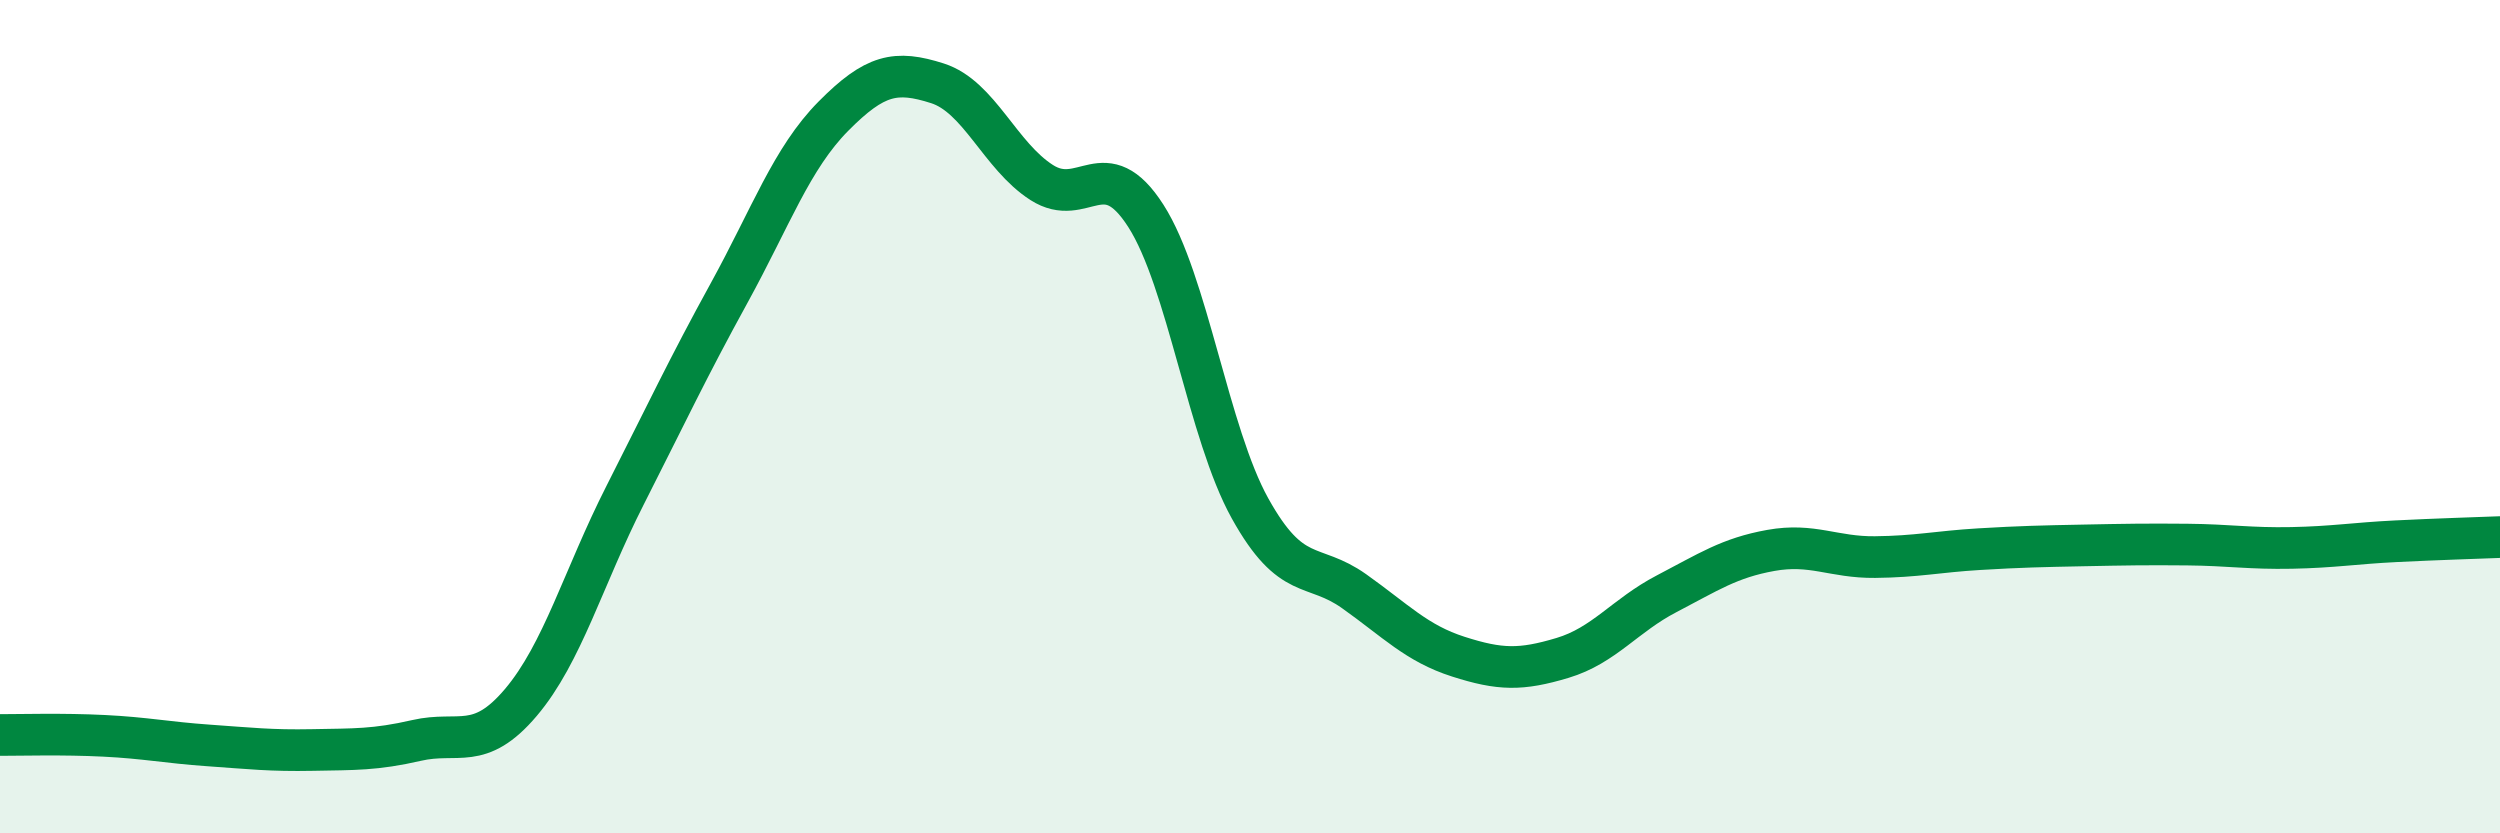
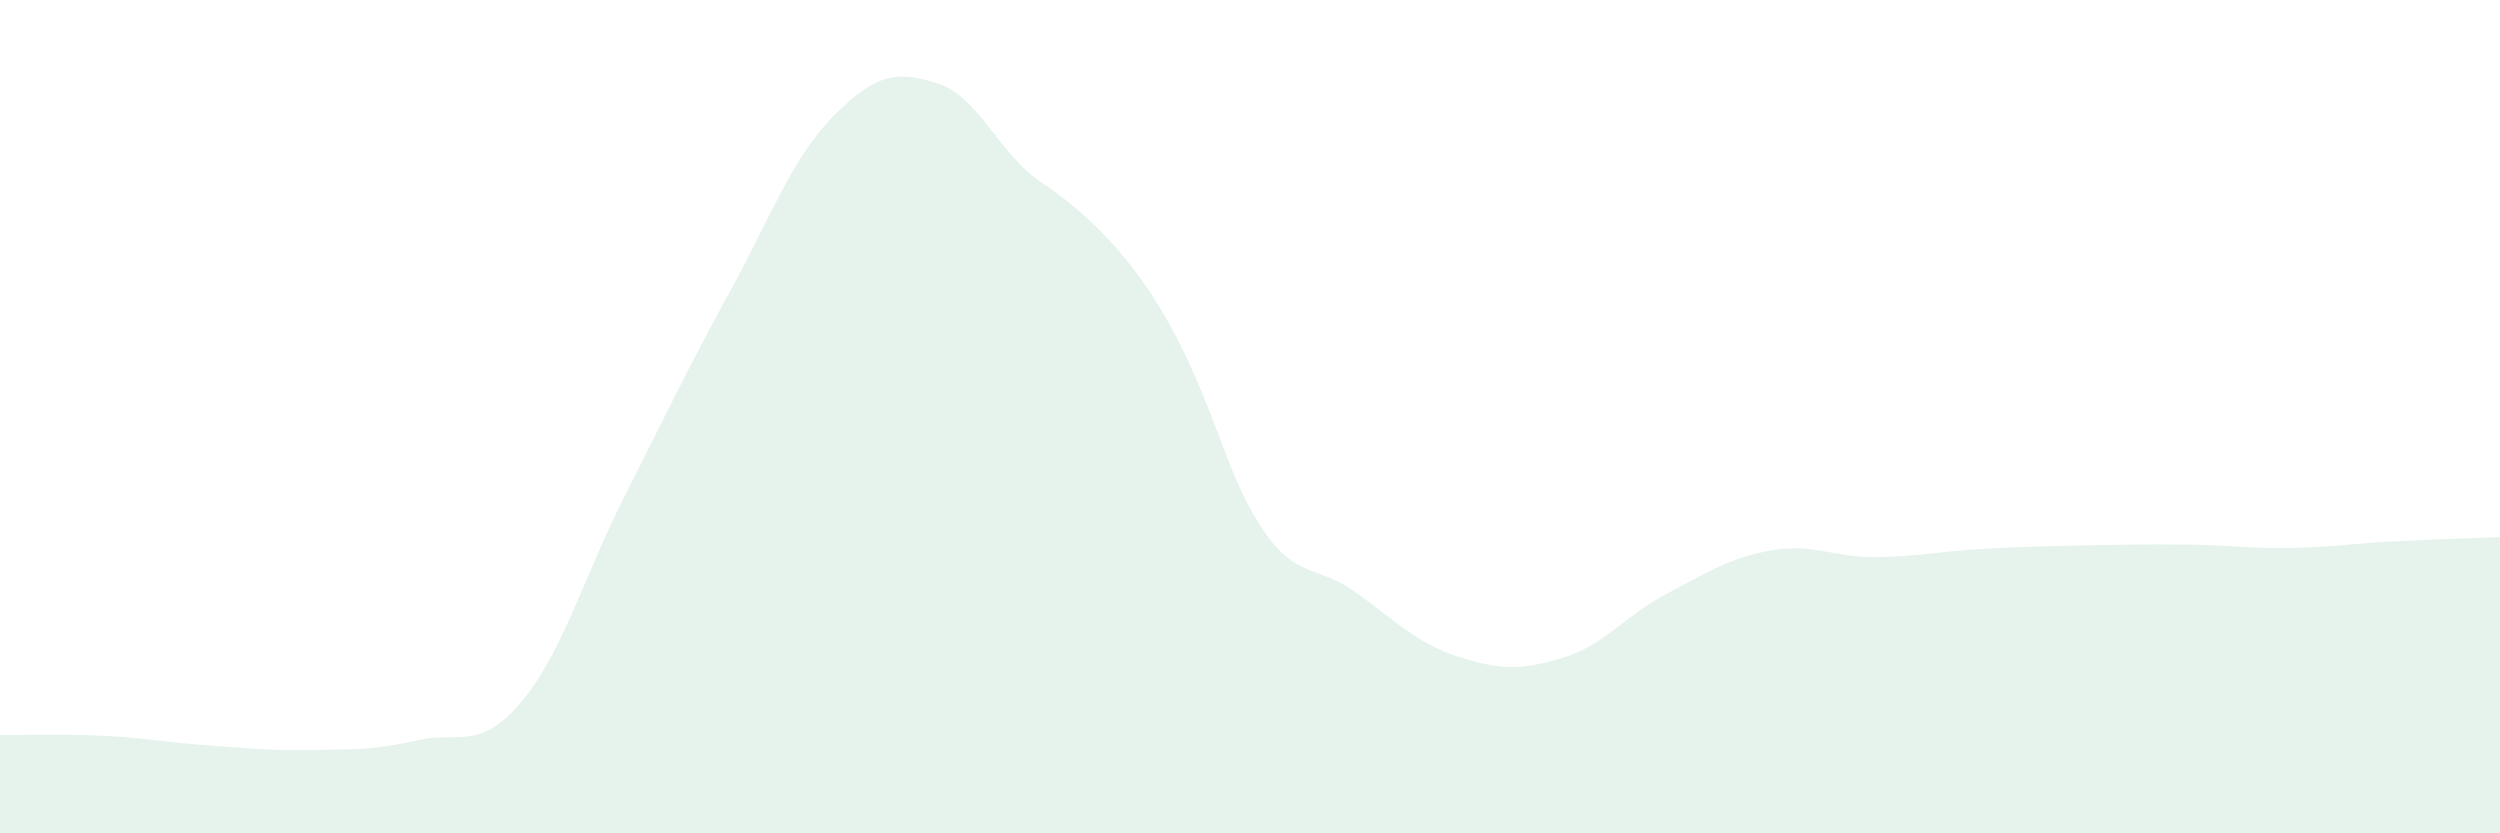
<svg xmlns="http://www.w3.org/2000/svg" width="60" height="20" viewBox="0 0 60 20">
-   <path d="M 0,17.64 C 0.5,17.64 1.5,17.61 2.5,17.66 C 3.5,17.71 4,17.82 5,17.89 C 6,17.96 6.5,18.02 7.5,18 C 8.5,17.98 9,18 10,17.77 C 11,17.54 11.5,18.04 12.5,16.86 C 13.5,15.68 14,13.86 15,11.89 C 16,9.92 16.5,8.85 17.5,7.03 C 18.5,5.21 19,3.8 20,2.79 C 21,1.78 21.5,1.68 22.5,2 C 23.5,2.32 24,3.74 25,4.38 C 26,5.02 26.5,3.62 27.5,5.18 C 28.5,6.74 29,10.4 30,12.2 C 31,14 31.5,13.48 32.5,14.19 C 33.5,14.9 34,15.44 35,15.76 C 36,16.08 36.5,16.09 37.5,15.79 C 38.5,15.49 39,14.77 40,14.25 C 41,13.73 41.5,13.39 42.5,13.21 C 43.5,13.03 44,13.38 45,13.37 C 46,13.36 46.5,13.24 47.5,13.18 C 48.5,13.12 49,13.11 50,13.09 C 51,13.07 51.5,13.06 52.5,13.07 C 53.5,13.08 54,13.17 55,13.15 C 56,13.13 56.5,13.04 57.5,12.99 C 58.5,12.94 59.5,12.91 60,12.89L60 20L0 20Z" fill="#008740" opacity="0.1" stroke-linecap="round" stroke-linejoin="round" />
-   <path d="M 0,17.64 C 0.5,17.64 1.5,17.61 2.5,17.66 C 3.5,17.71 4,17.82 5,17.89 C 6,17.96 6.5,18.02 7.5,18 C 8.5,17.98 9,18 10,17.77 C 11,17.54 11.5,18.04 12.5,16.86 C 13.5,15.68 14,13.86 15,11.89 C 16,9.92 16.5,8.85 17.5,7.03 C 18.5,5.21 19,3.8 20,2.79 C 21,1.78 21.5,1.68 22.5,2 C 23.5,2.32 24,3.74 25,4.38 C 26,5.02 26.5,3.62 27.5,5.18 C 28.5,6.74 29,10.4 30,12.2 C 31,14 31.5,13.48 32.5,14.19 C 33.5,14.9 34,15.44 35,15.76 C 36,16.08 36.5,16.09 37.5,15.79 C 38.5,15.49 39,14.77 40,14.25 C 41,13.73 41.5,13.39 42.5,13.21 C 43.5,13.03 44,13.38 45,13.37 C 46,13.36 46.5,13.24 47.5,13.18 C 48.5,13.12 49,13.11 50,13.09 C 51,13.07 51.5,13.06 52.5,13.07 C 53.5,13.08 54,13.17 55,13.15 C 56,13.13 56.5,13.04 57.5,12.99 C 58.5,12.94 59.5,12.91 60,12.89" stroke="#008740" stroke-width="1" fill="none" stroke-linecap="round" stroke-linejoin="round" />
+   <path d="M 0,17.64 C 0.5,17.64 1.5,17.61 2.5,17.66 C 3.5,17.71 4,17.82 5,17.89 C 6,17.96 6.5,18.02 7.5,18 C 8.5,17.98 9,18 10,17.77 C 11,17.54 11.5,18.04 12.5,16.86 C 13.5,15.68 14,13.86 15,11.89 C 16,9.92 16.5,8.85 17.5,7.03 C 18.5,5.21 19,3.8 20,2.79 C 21,1.78 21.5,1.68 22.5,2 C 23.5,2.32 24,3.74 25,4.38 C 28.5,6.74 29,10.4 30,12.2 C 31,14 31.5,13.48 32.5,14.19 C 33.5,14.9 34,15.44 35,15.76 C 36,16.08 36.5,16.09 37.5,15.79 C 38.5,15.49 39,14.77 40,14.25 C 41,13.73 41.5,13.39 42.5,13.21 C 43.5,13.03 44,13.38 45,13.37 C 46,13.36 46.5,13.24 47.5,13.18 C 48.5,13.12 49,13.11 50,13.09 C 51,13.07 51.5,13.06 52.5,13.07 C 53.5,13.08 54,13.17 55,13.15 C 56,13.13 56.5,13.04 57.5,12.99 C 58.5,12.94 59.5,12.91 60,12.89L60 20L0 20Z" fill="#008740" opacity="0.1" stroke-linecap="round" stroke-linejoin="round" />
</svg>